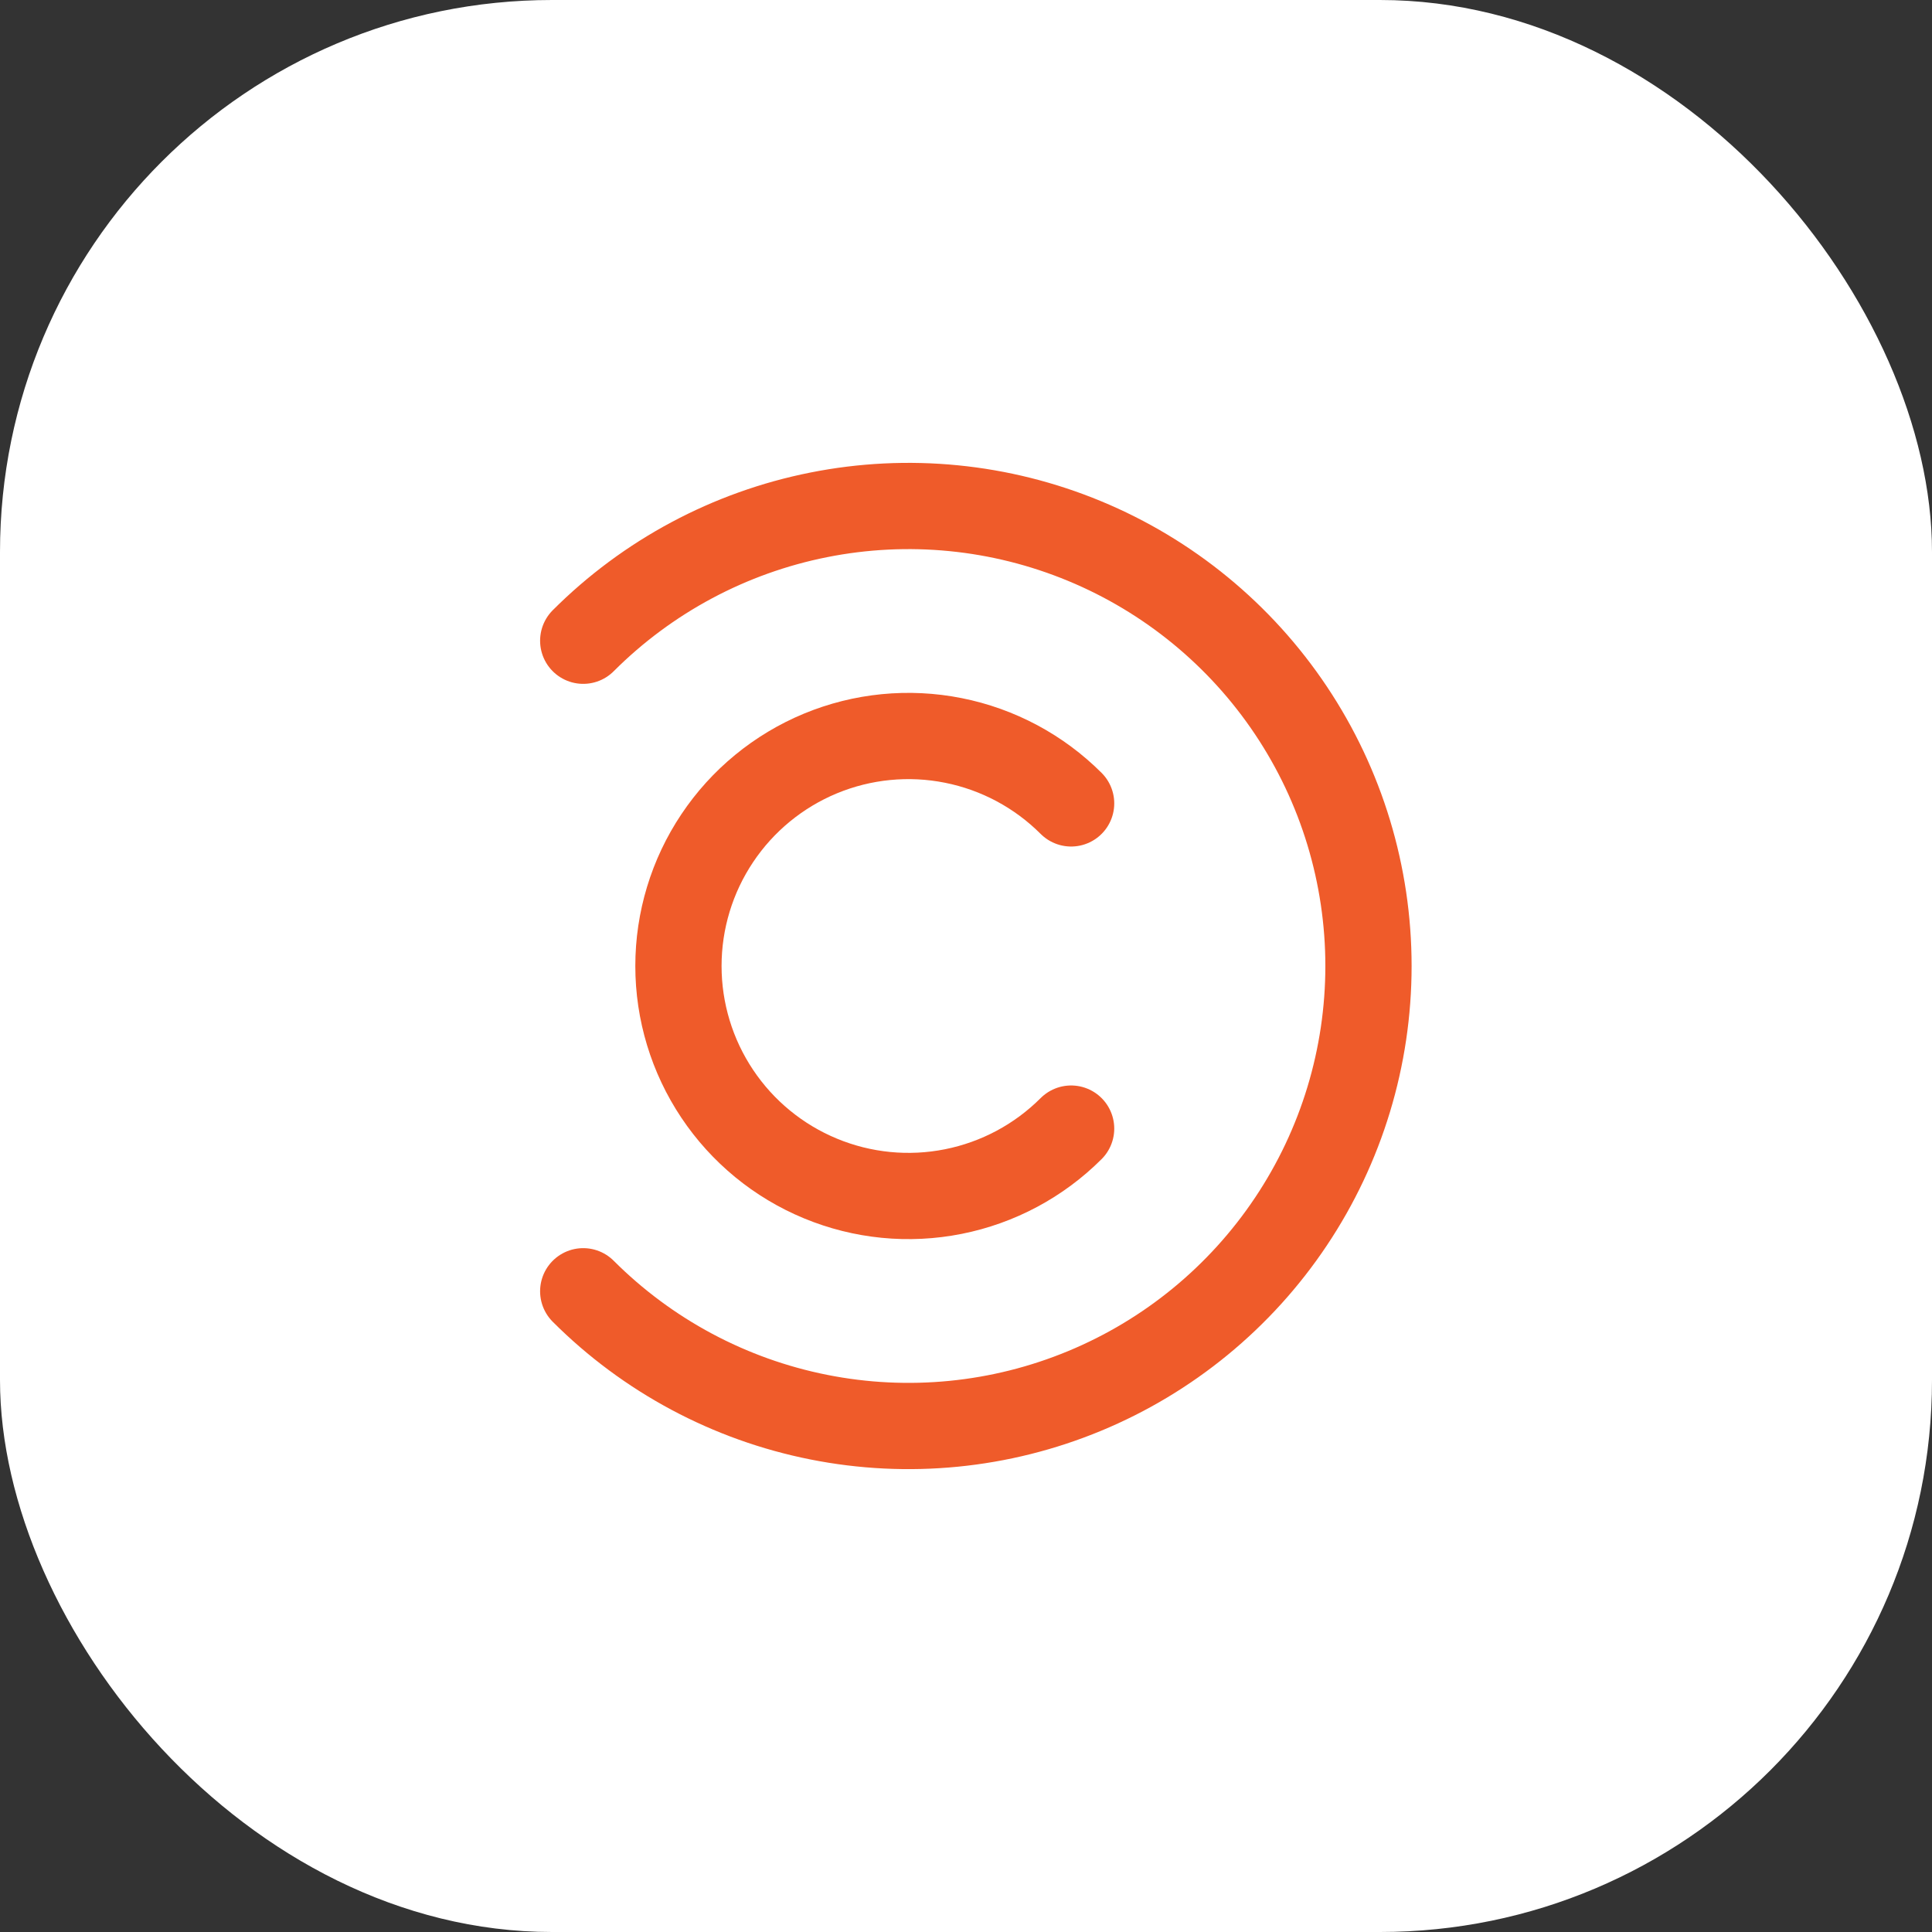
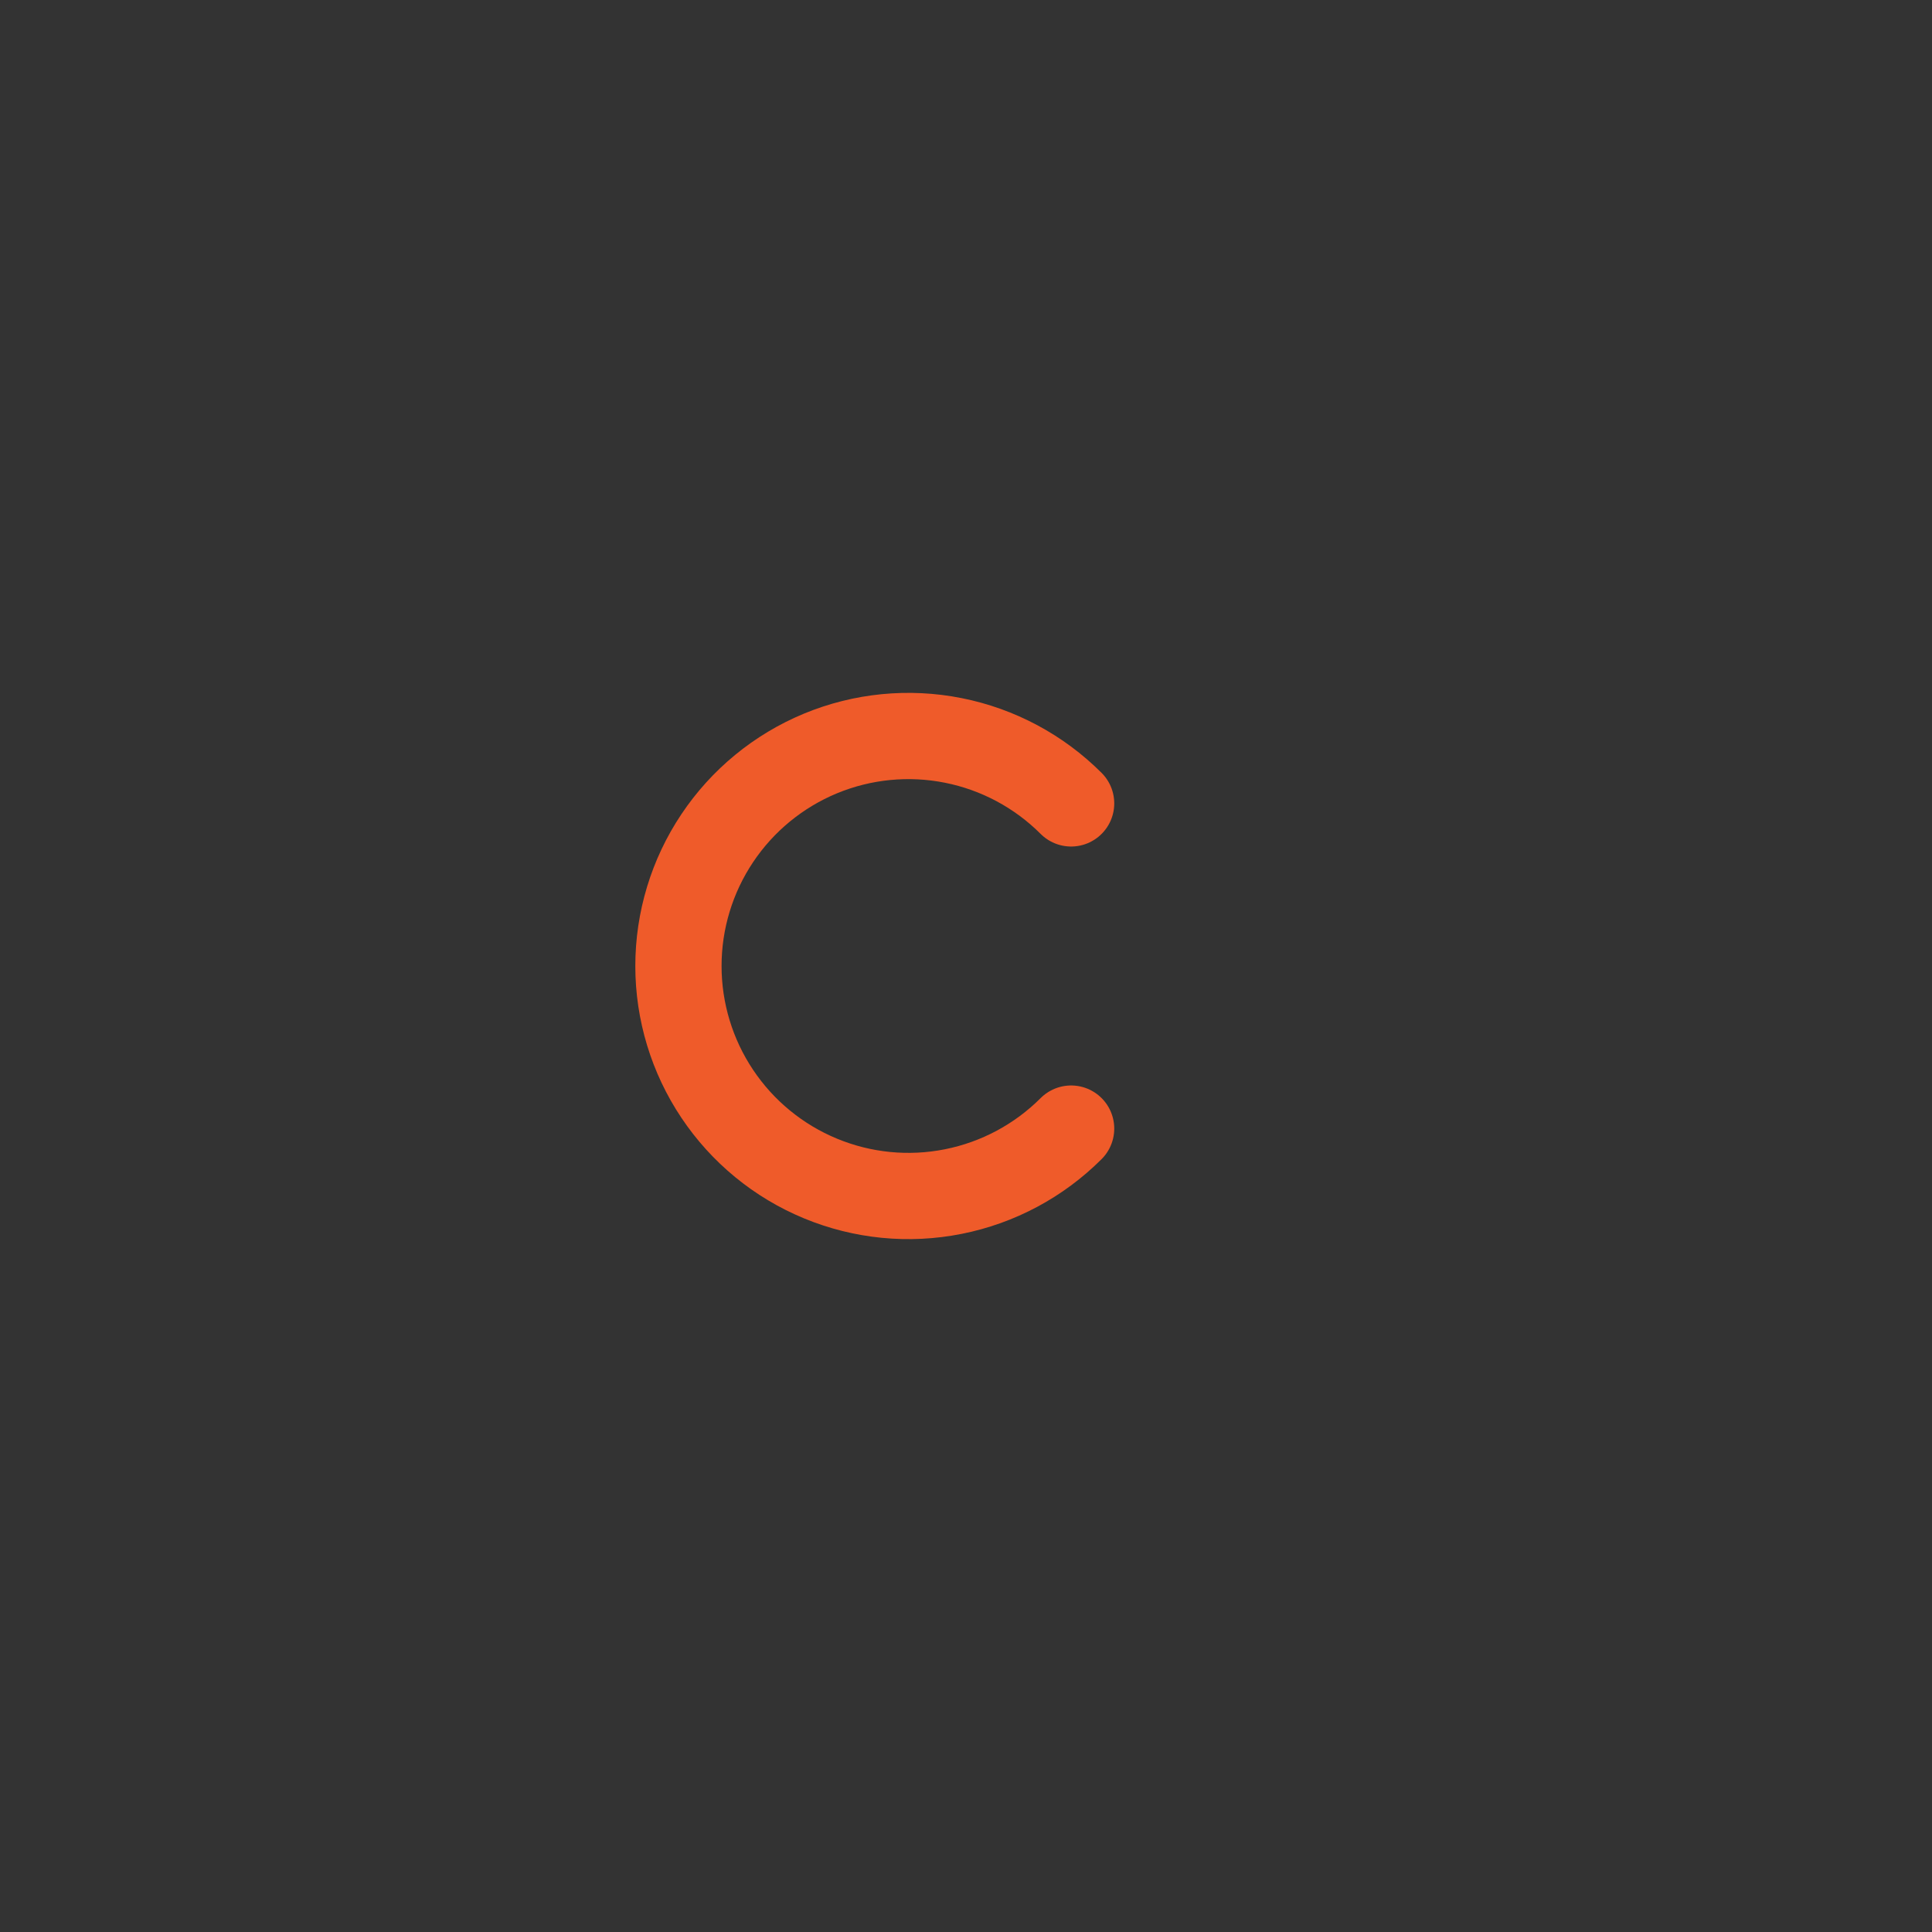
<svg xmlns="http://www.w3.org/2000/svg" width="56" height="56" viewBox="0 0 56 56" fill="none">
  <rect x="0" y="0" width="56" height="56" fill="#333333" stroke="none" />
-   <rect width="56" height="56" rx="16" fill="white" />
-   <path d="M16.905 37.428C18.77 39.293 21.146 40.563 23.732 41.077C26.319 41.592 28.999 41.328 31.436 40.318C33.872 39.309 35.954 37.6 37.419 35.407C38.885 33.215 39.666 30.637 39.666 28C39.666 25.363 38.885 22.785 37.419 20.592C35.954 18.4 33.872 16.691 31.436 15.682C28.999 14.672 26.319 14.408 23.732 14.923C21.146 15.437 18.77 16.707 16.905 18.572" stroke="#EF5B2A" stroke-width="2.5" stroke-linecap="round" stroke-linejoin="round" />
  <path d="M31.047 23.287C30.114 22.354 28.926 21.719 27.633 21.462C26.34 21.204 24.999 21.336 23.781 21.84C22.563 22.345 21.521 23.2 20.789 24.296C20.056 25.392 19.665 26.681 19.665 28C19.665 29.319 20.056 30.608 20.789 31.704C21.521 32.8 22.563 33.655 23.781 34.159C24.999 34.664 26.34 34.796 27.633 34.538C28.926 34.281 30.114 33.646 31.047 32.713" stroke="#EF5B2A" stroke-width="2.5" stroke-linecap="round" stroke-linejoin="round" />
</svg>